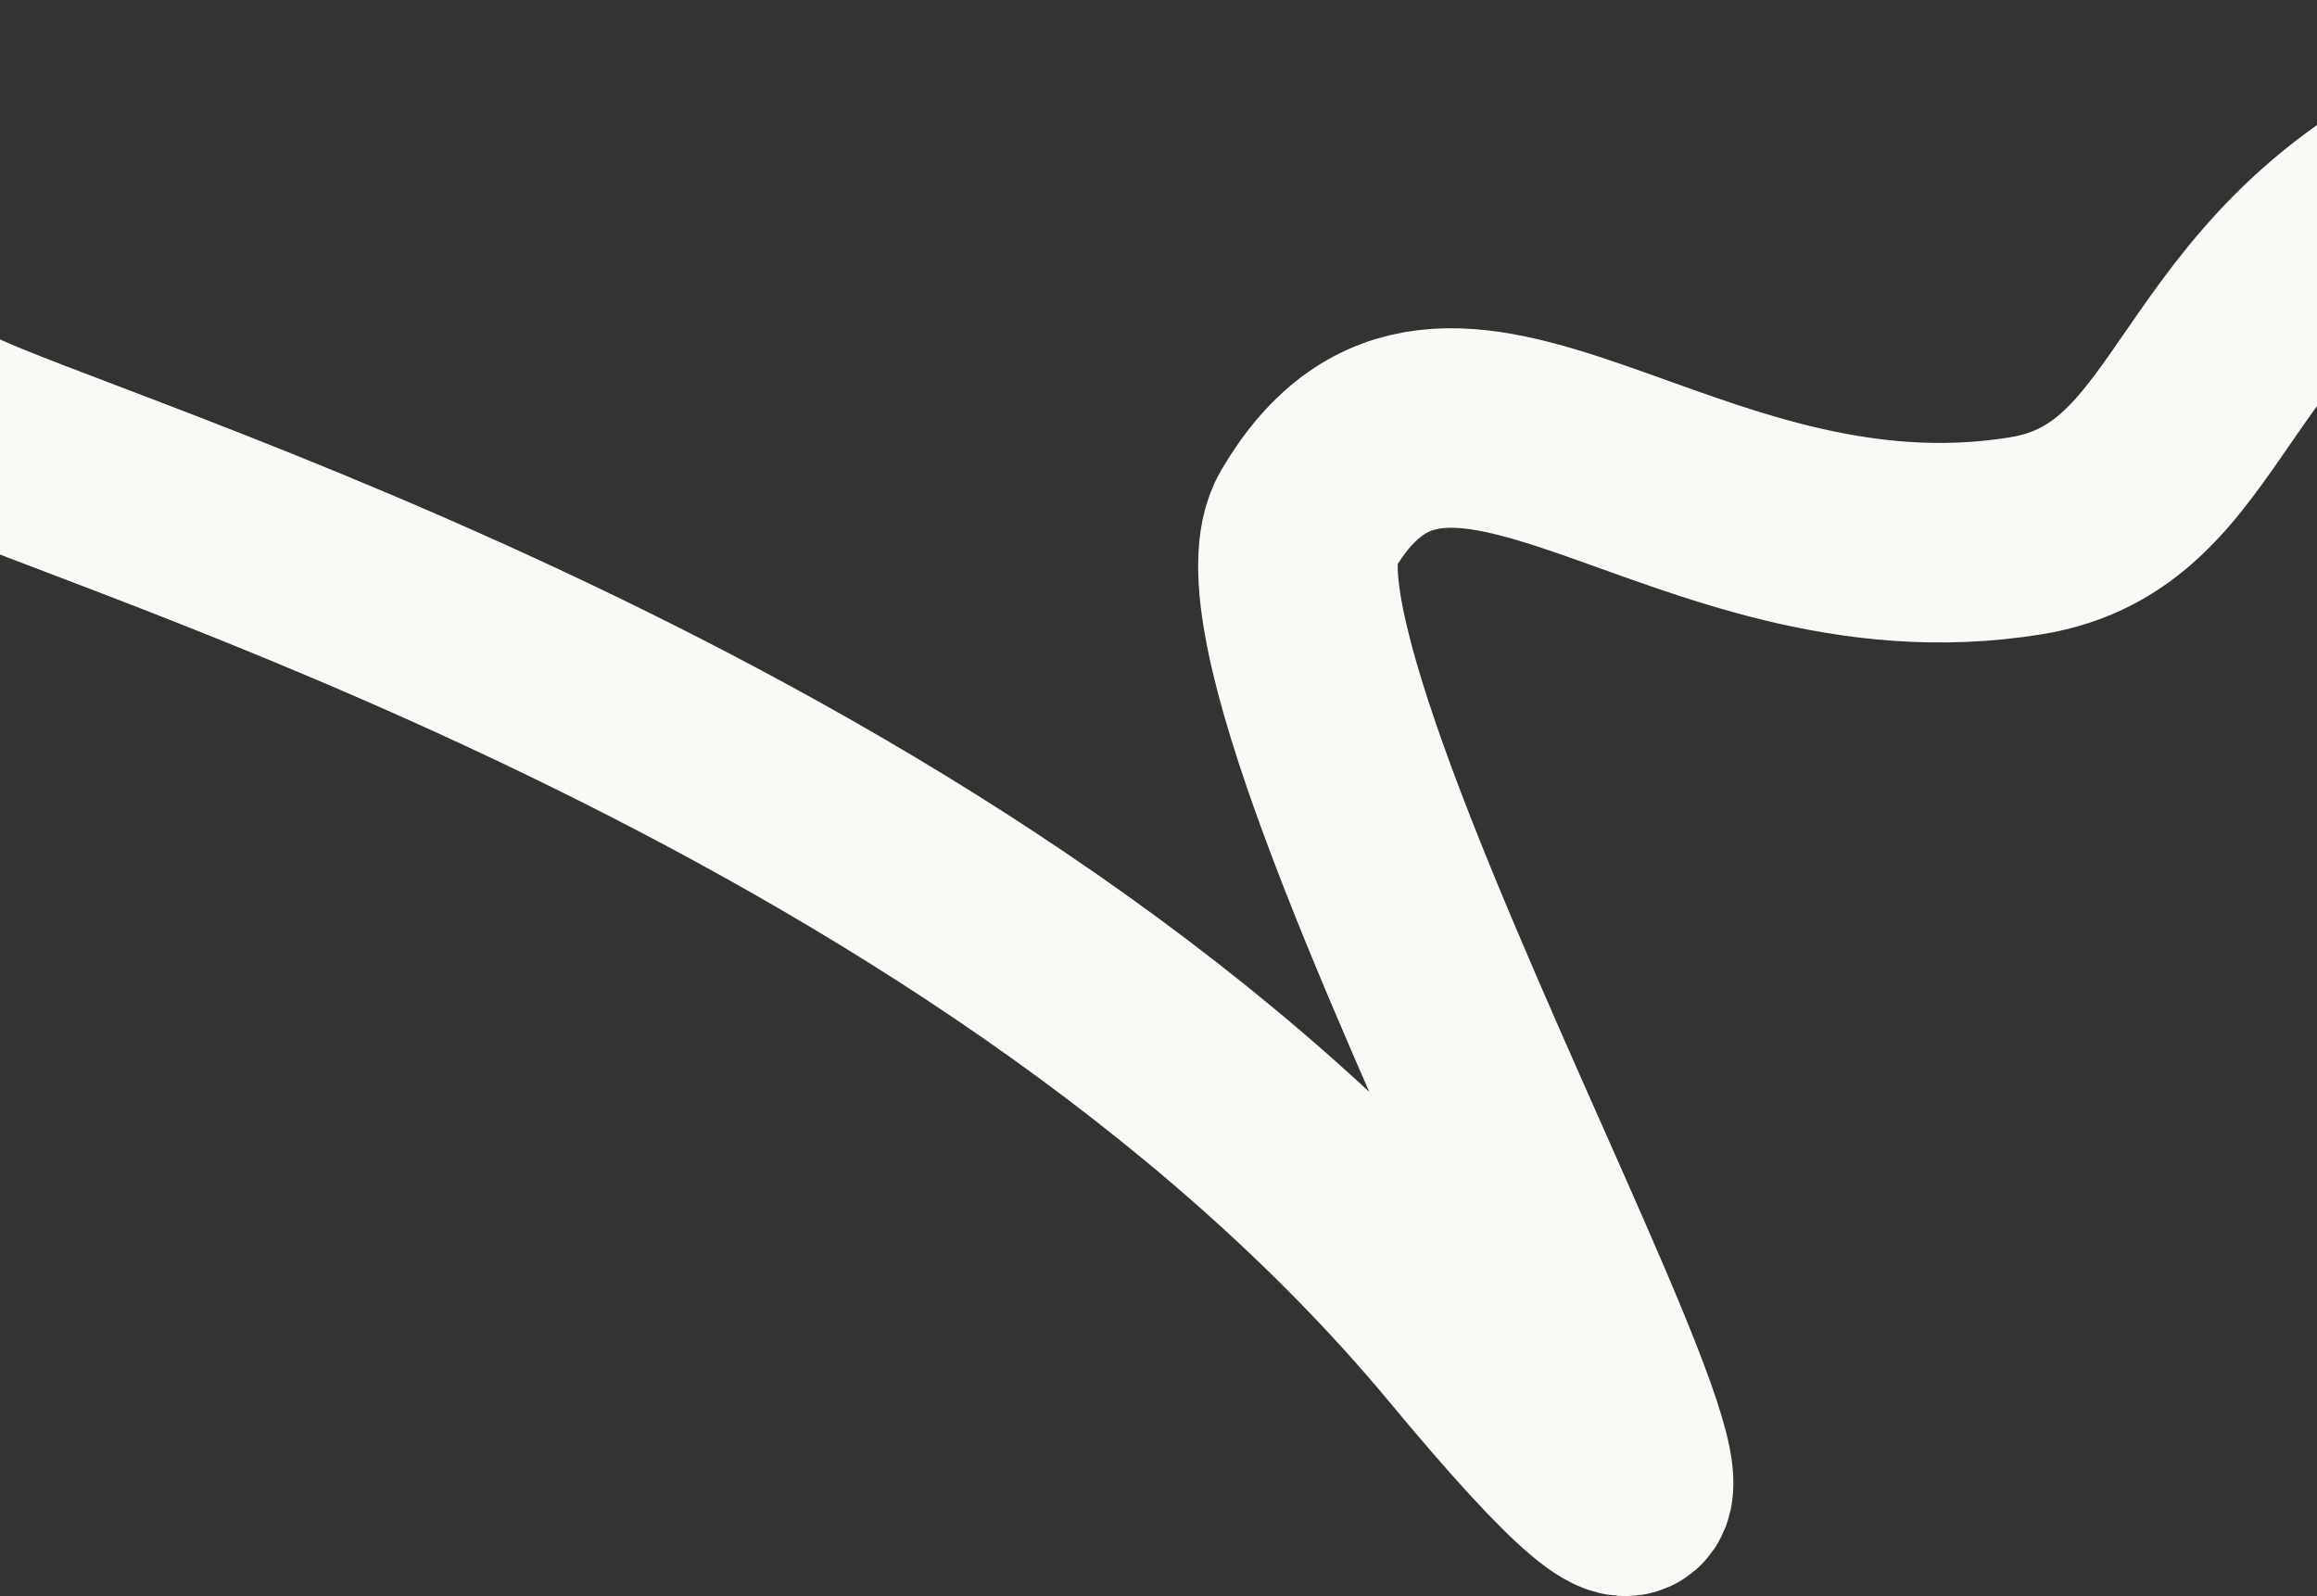
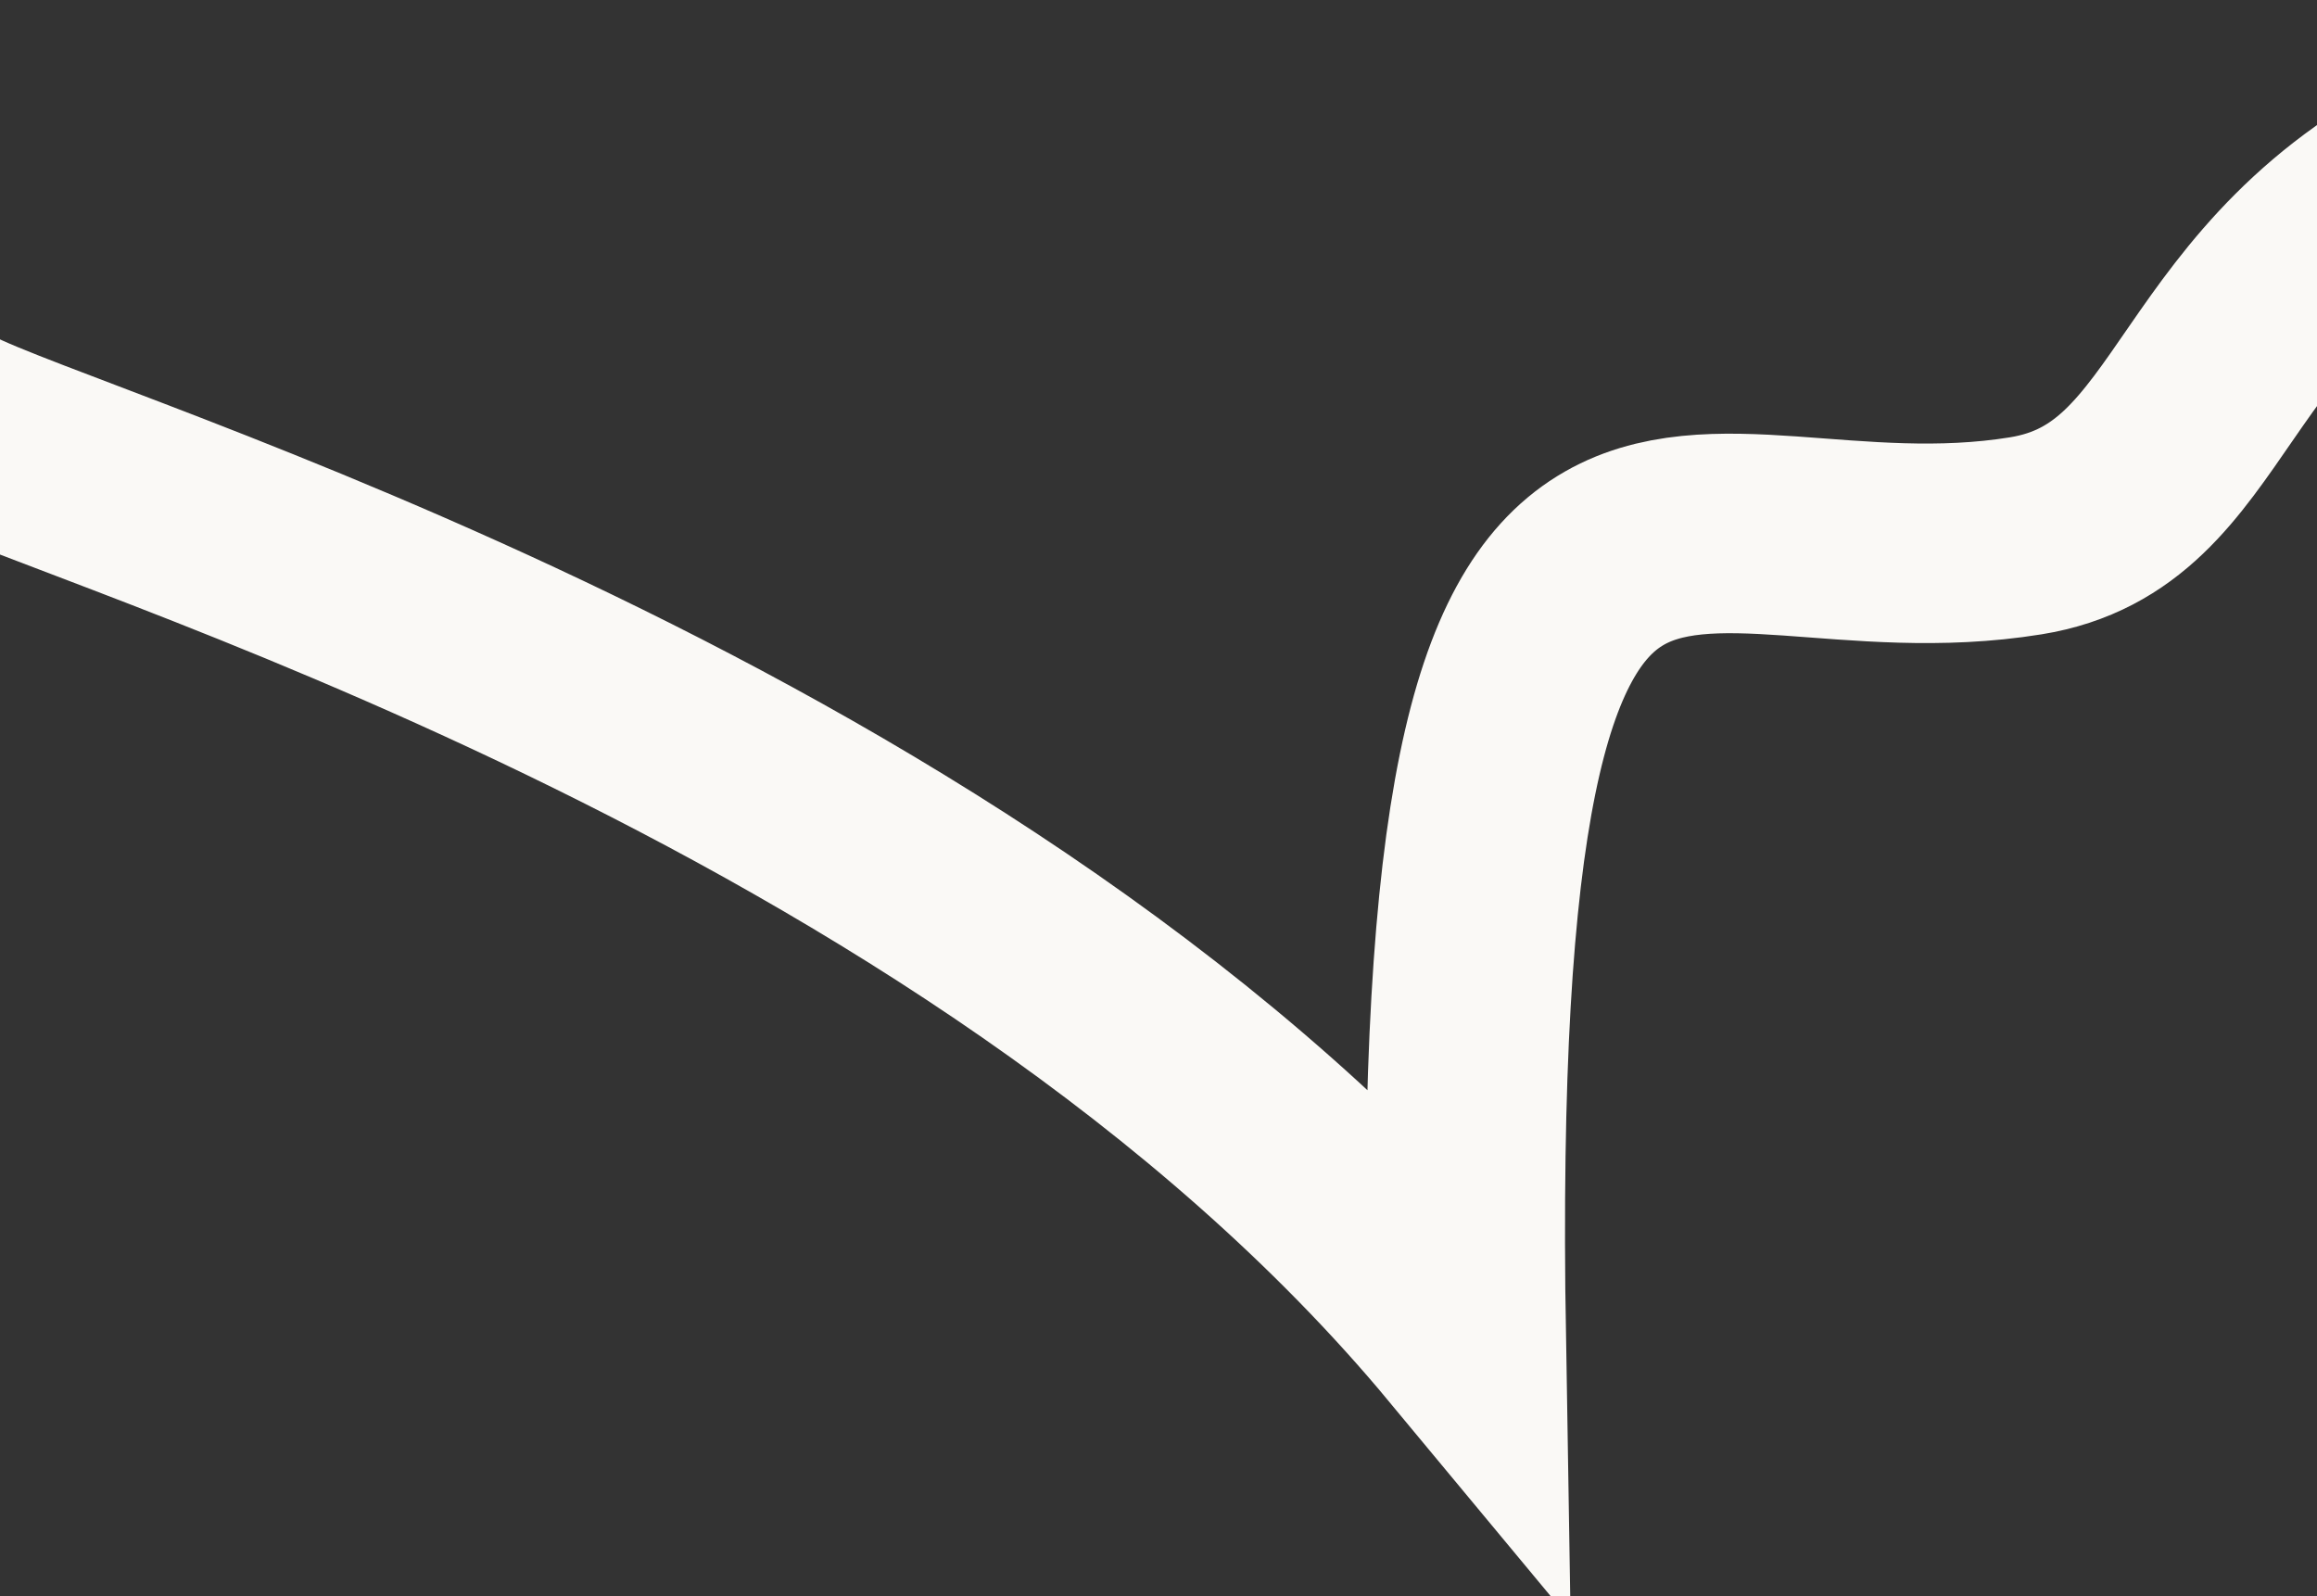
<svg xmlns="http://www.w3.org/2000/svg" width="1440" height="992" viewBox="0 0 1440 992" fill="none">
  <rect x="0" y="0" width="1440" height="992" fill="#333333" stroke="none" />
-   <path d="M-32.385 264.078C44.277 304.441 607.115 465.463 911.226 831.685C1215.34 1197.91 750 430.001 812.5 323.501C900.376 173.76 1043.83 367.811 1259 333.001C1374.22 314.36 1361.44 175.847 1531 96.501C1725.85 5.322 1646.75 128.62 1646.75 128.62" stroke="#FAF9F6" stroke-width="124" />
+   <path d="M-32.385 264.078C44.277 304.441 607.115 465.463 911.226 831.685C900.376 173.76 1043.83 367.811 1259 333.001C1374.22 314.36 1361.44 175.847 1531 96.501C1725.85 5.322 1646.75 128.62 1646.75 128.62" stroke="#FAF9F6" stroke-width="124" />
</svg>